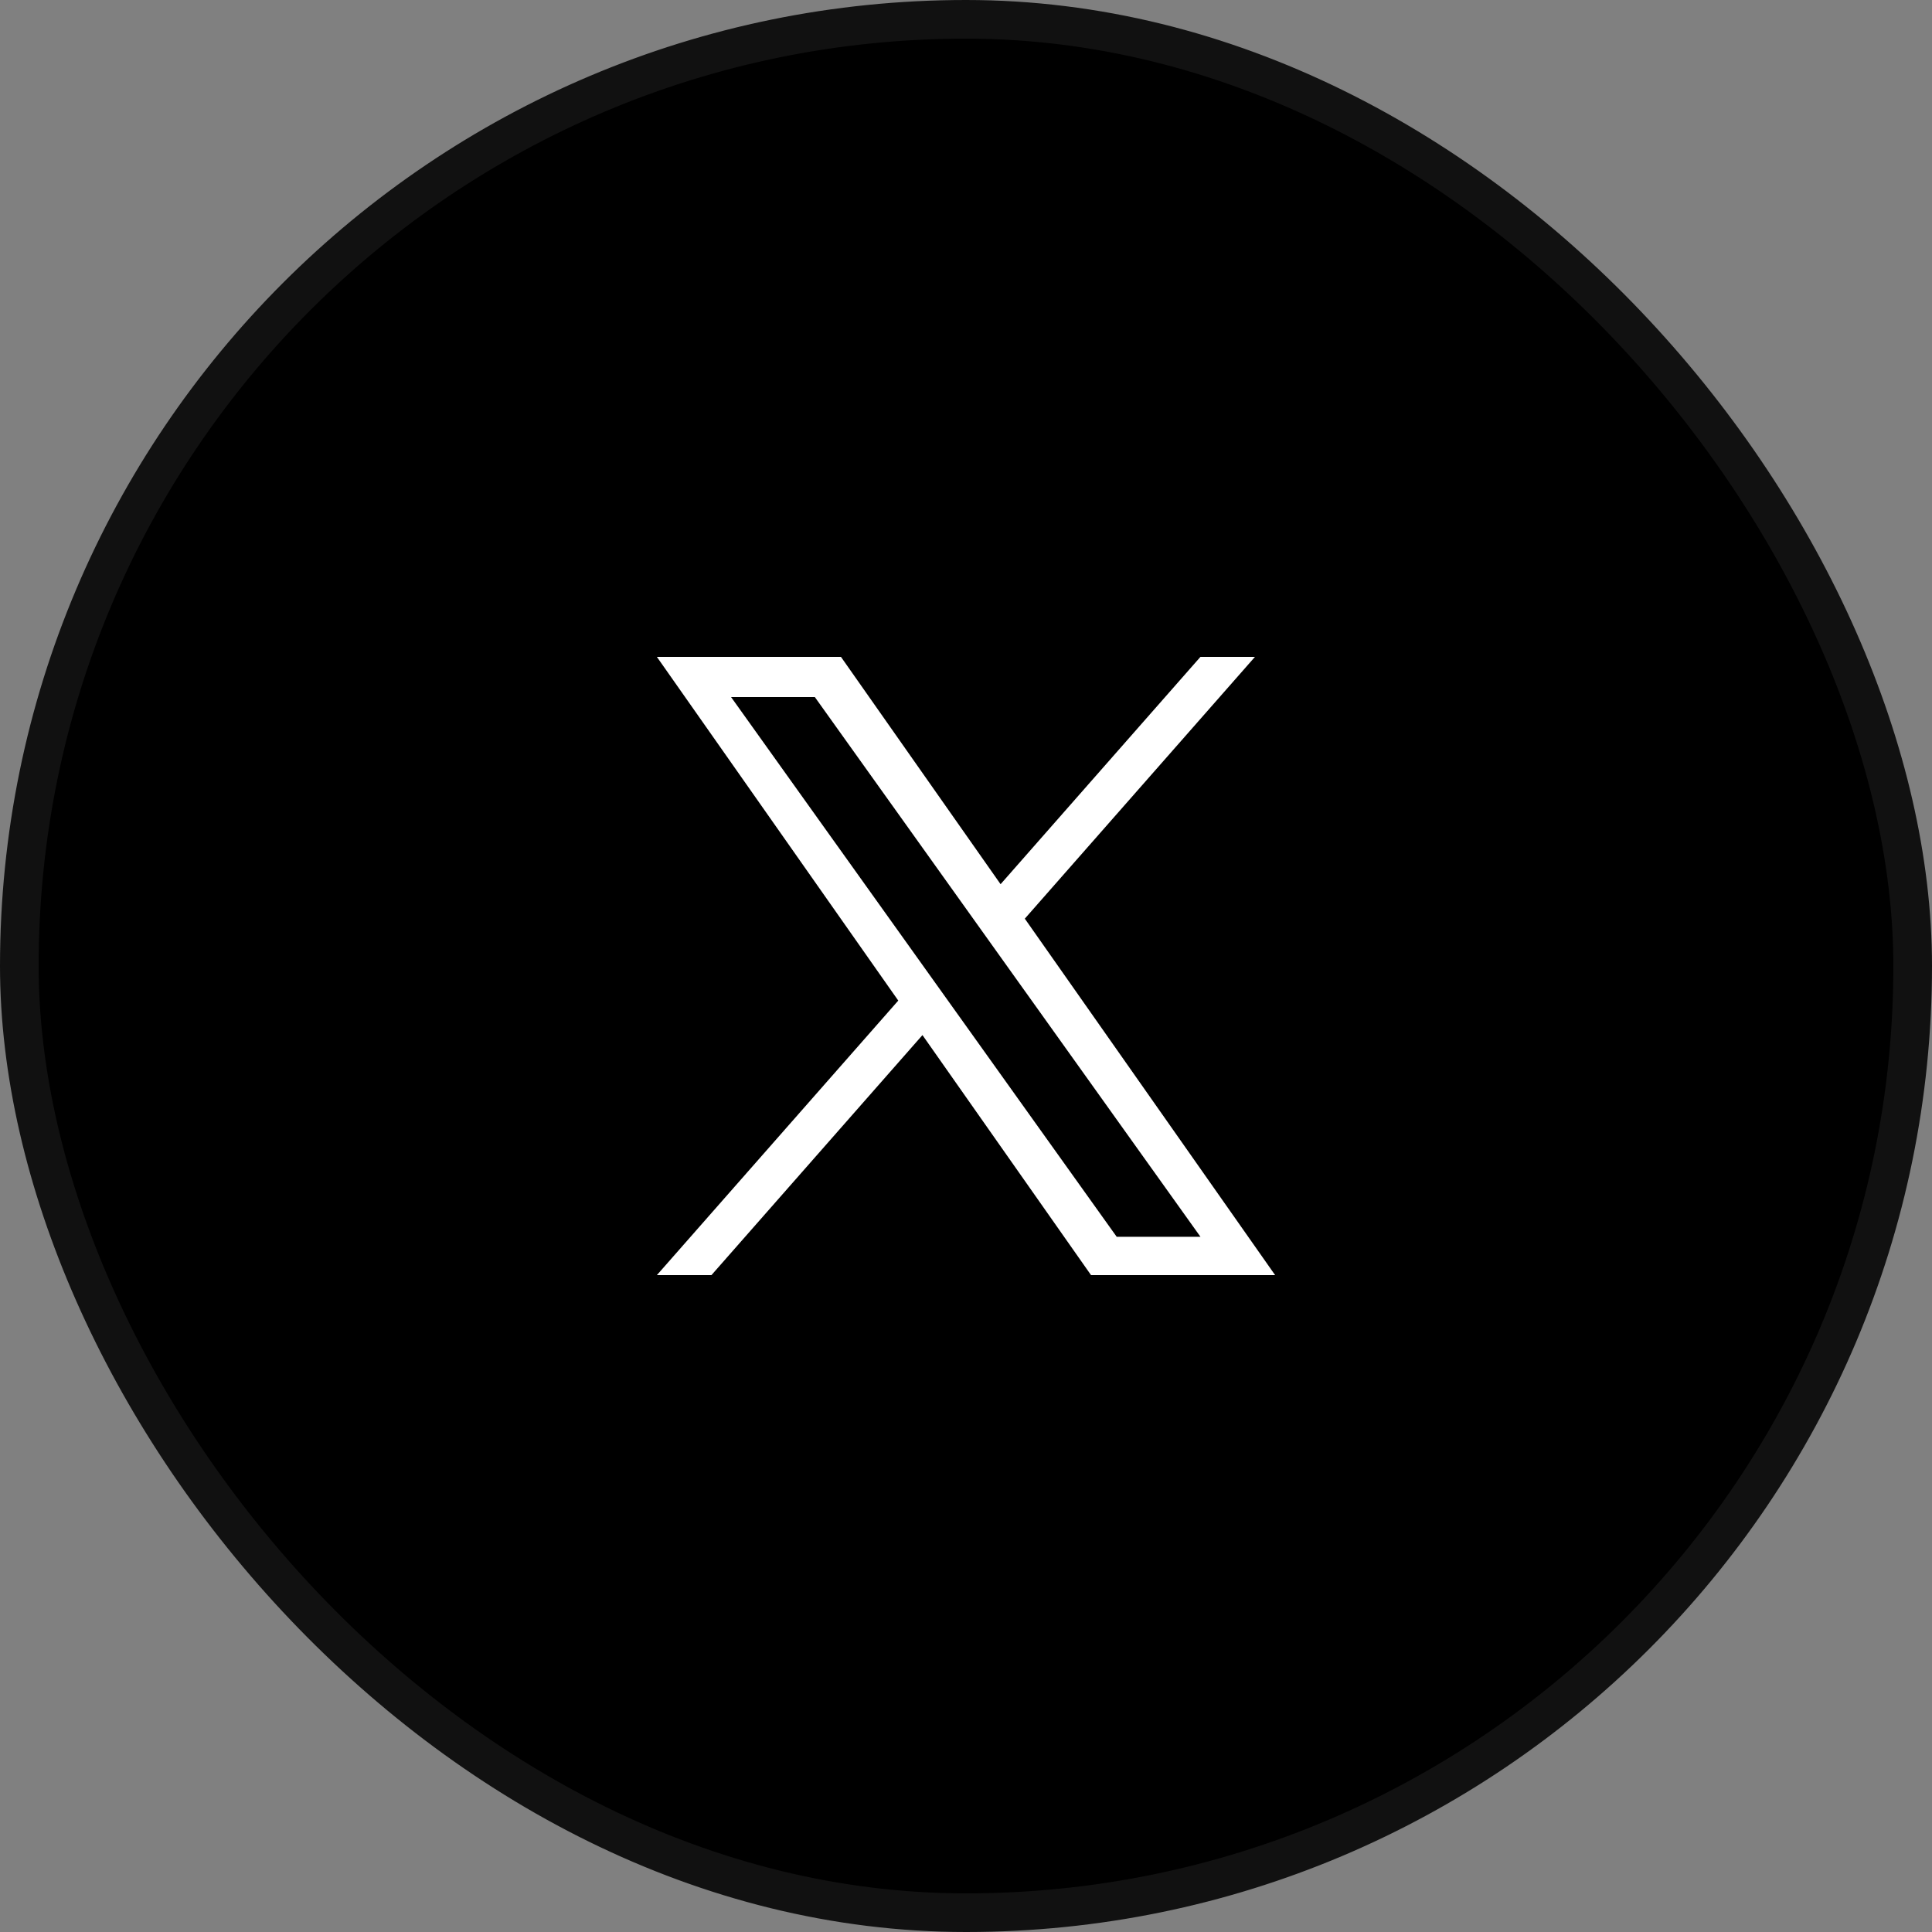
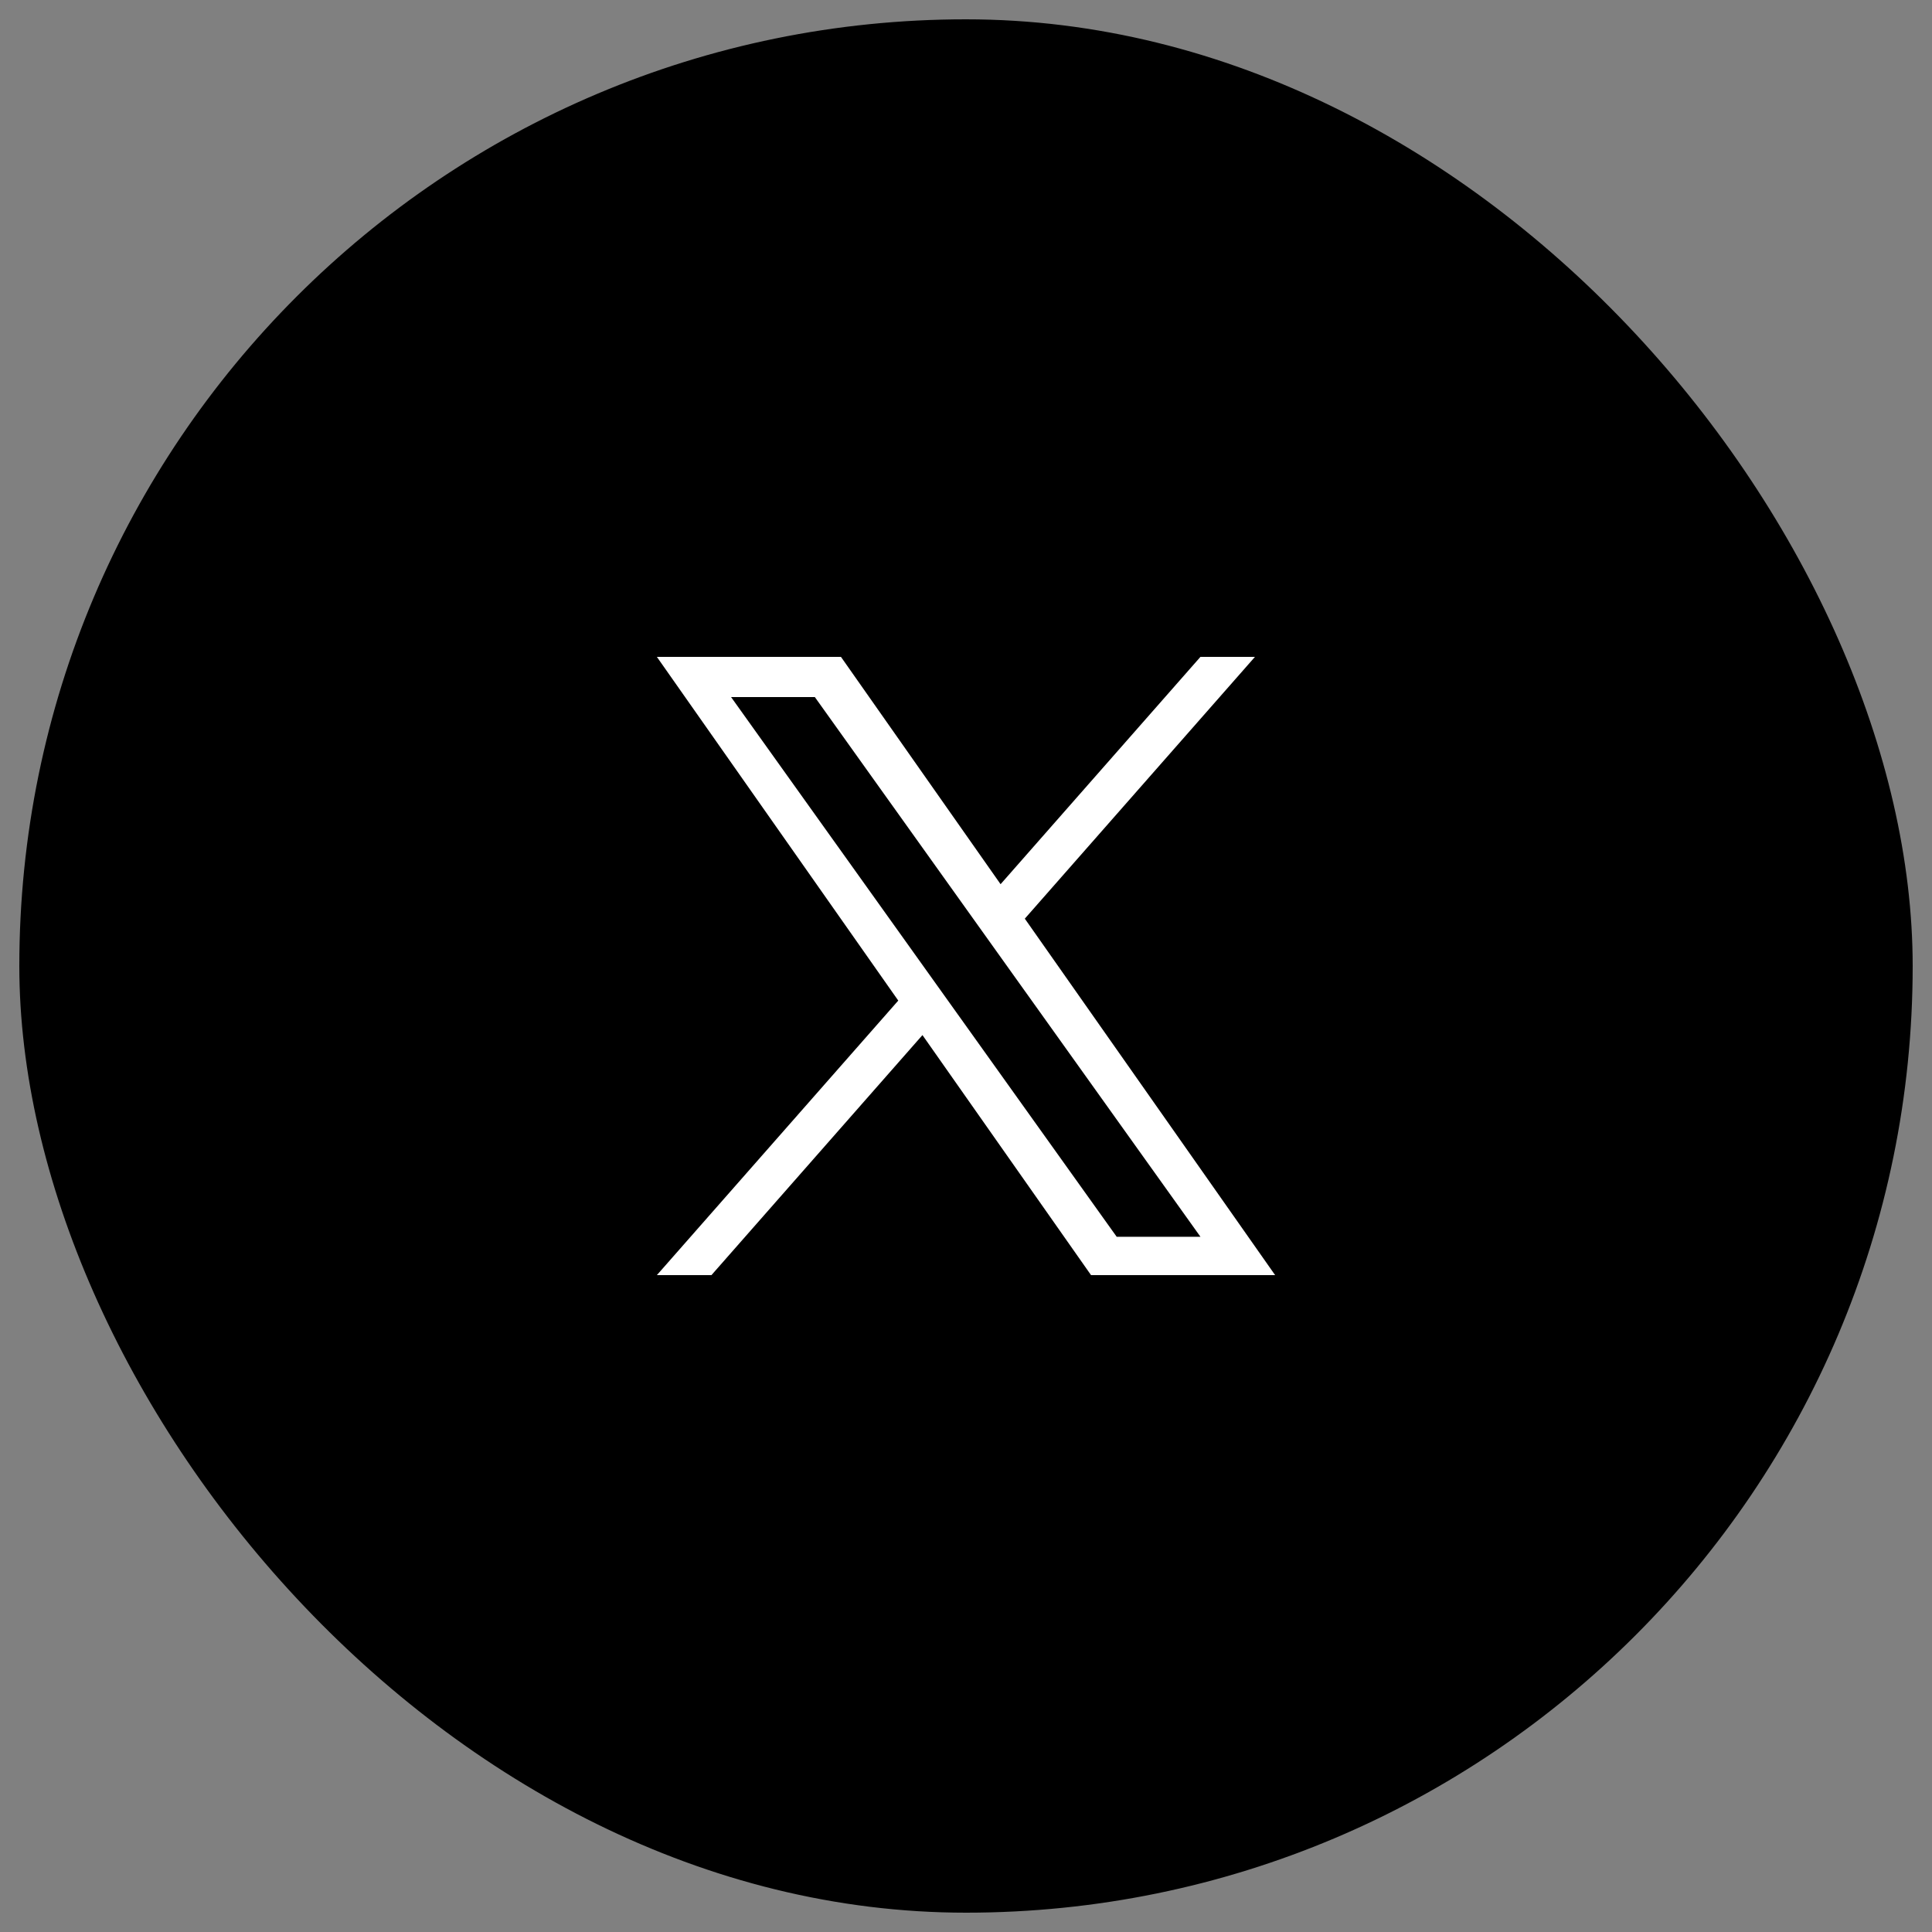
<svg xmlns="http://www.w3.org/2000/svg" width="50" height="50" viewBox="0 0 50 50" fill="none">
  <rect x="0" y="0" width="50" height="50" fill="#808080" stroke="none" />
  <rect x="0.5" y="0.5" width="49" height="49" rx="24.5" fill="black" />
-   <rect x="0.5" y="0.5" width="49" height="49" rx="24.5" stroke="#111111" />
  <path d="M26.522 23.775L32.478 17H31.067L25.895 22.883L21.764 17H17L23.247 25.895L17 33H18.412L23.873 26.788L28.236 33H33L26.522 23.775H26.522ZM24.589 25.974L23.956 25.088L18.92 18.04H21.088L25.152 23.728L25.785 24.614L31.068 32.008H28.9L24.589 25.974V25.974Z" fill="white" />
</svg>